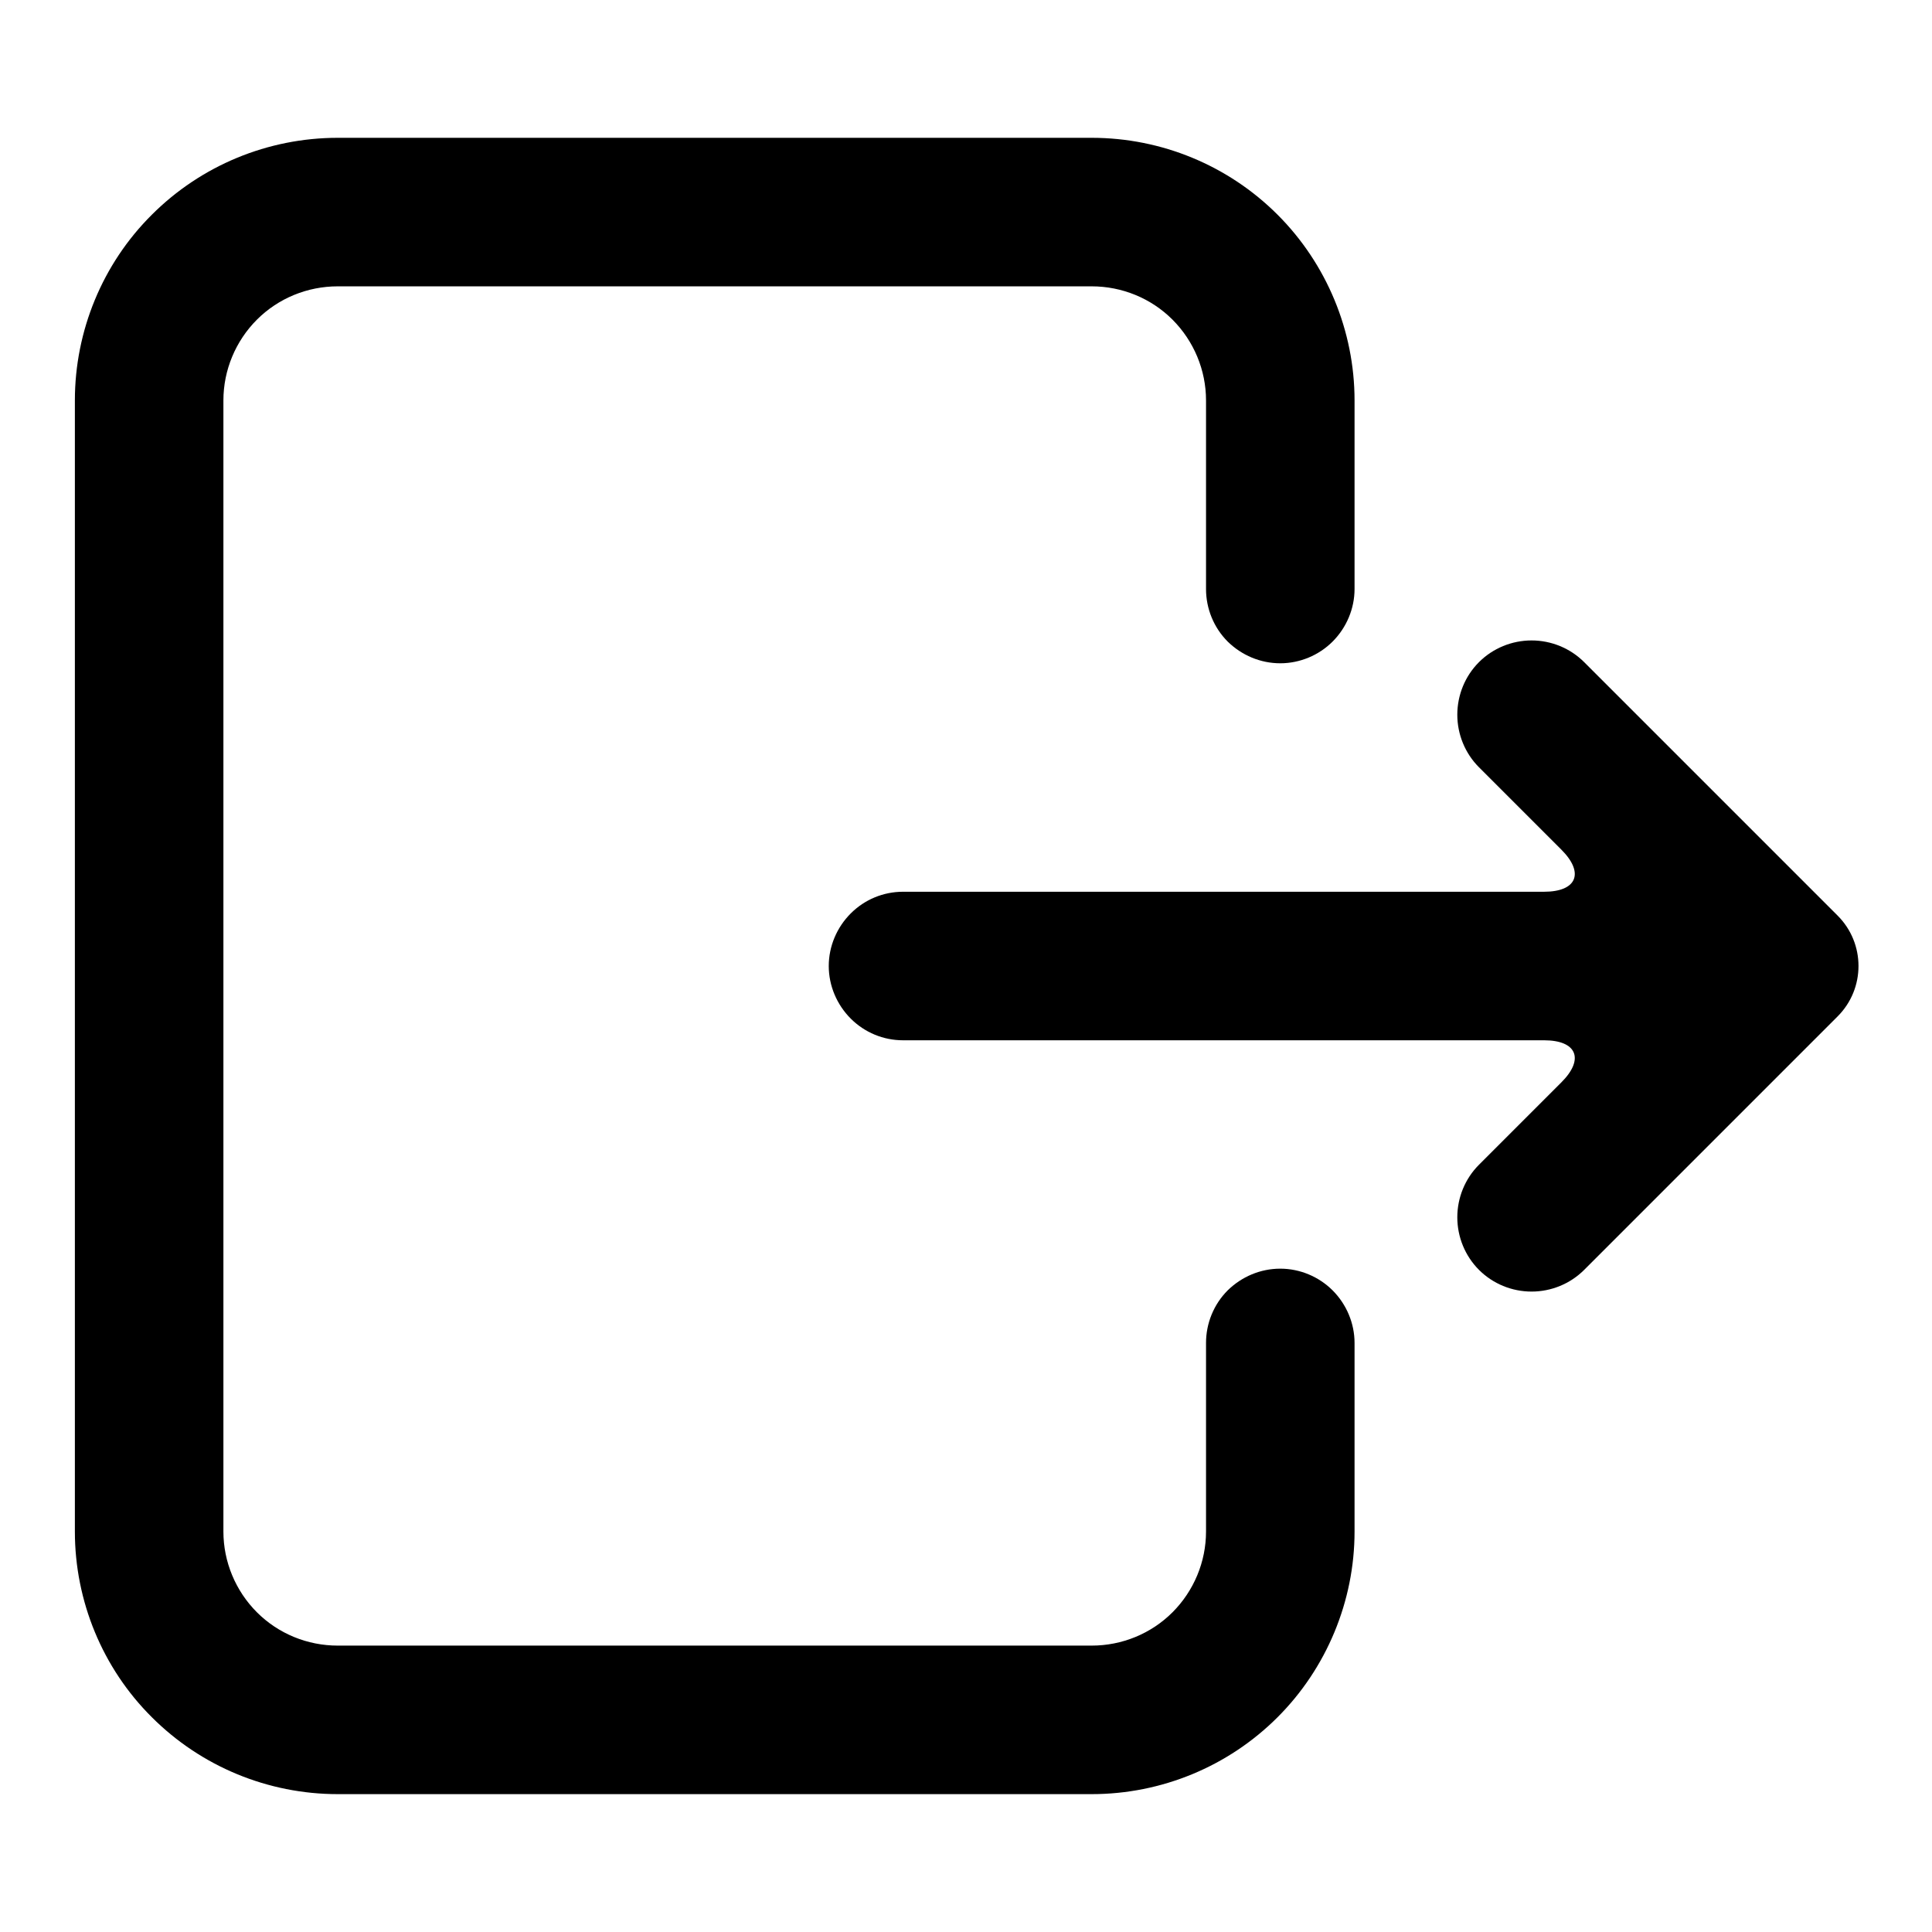
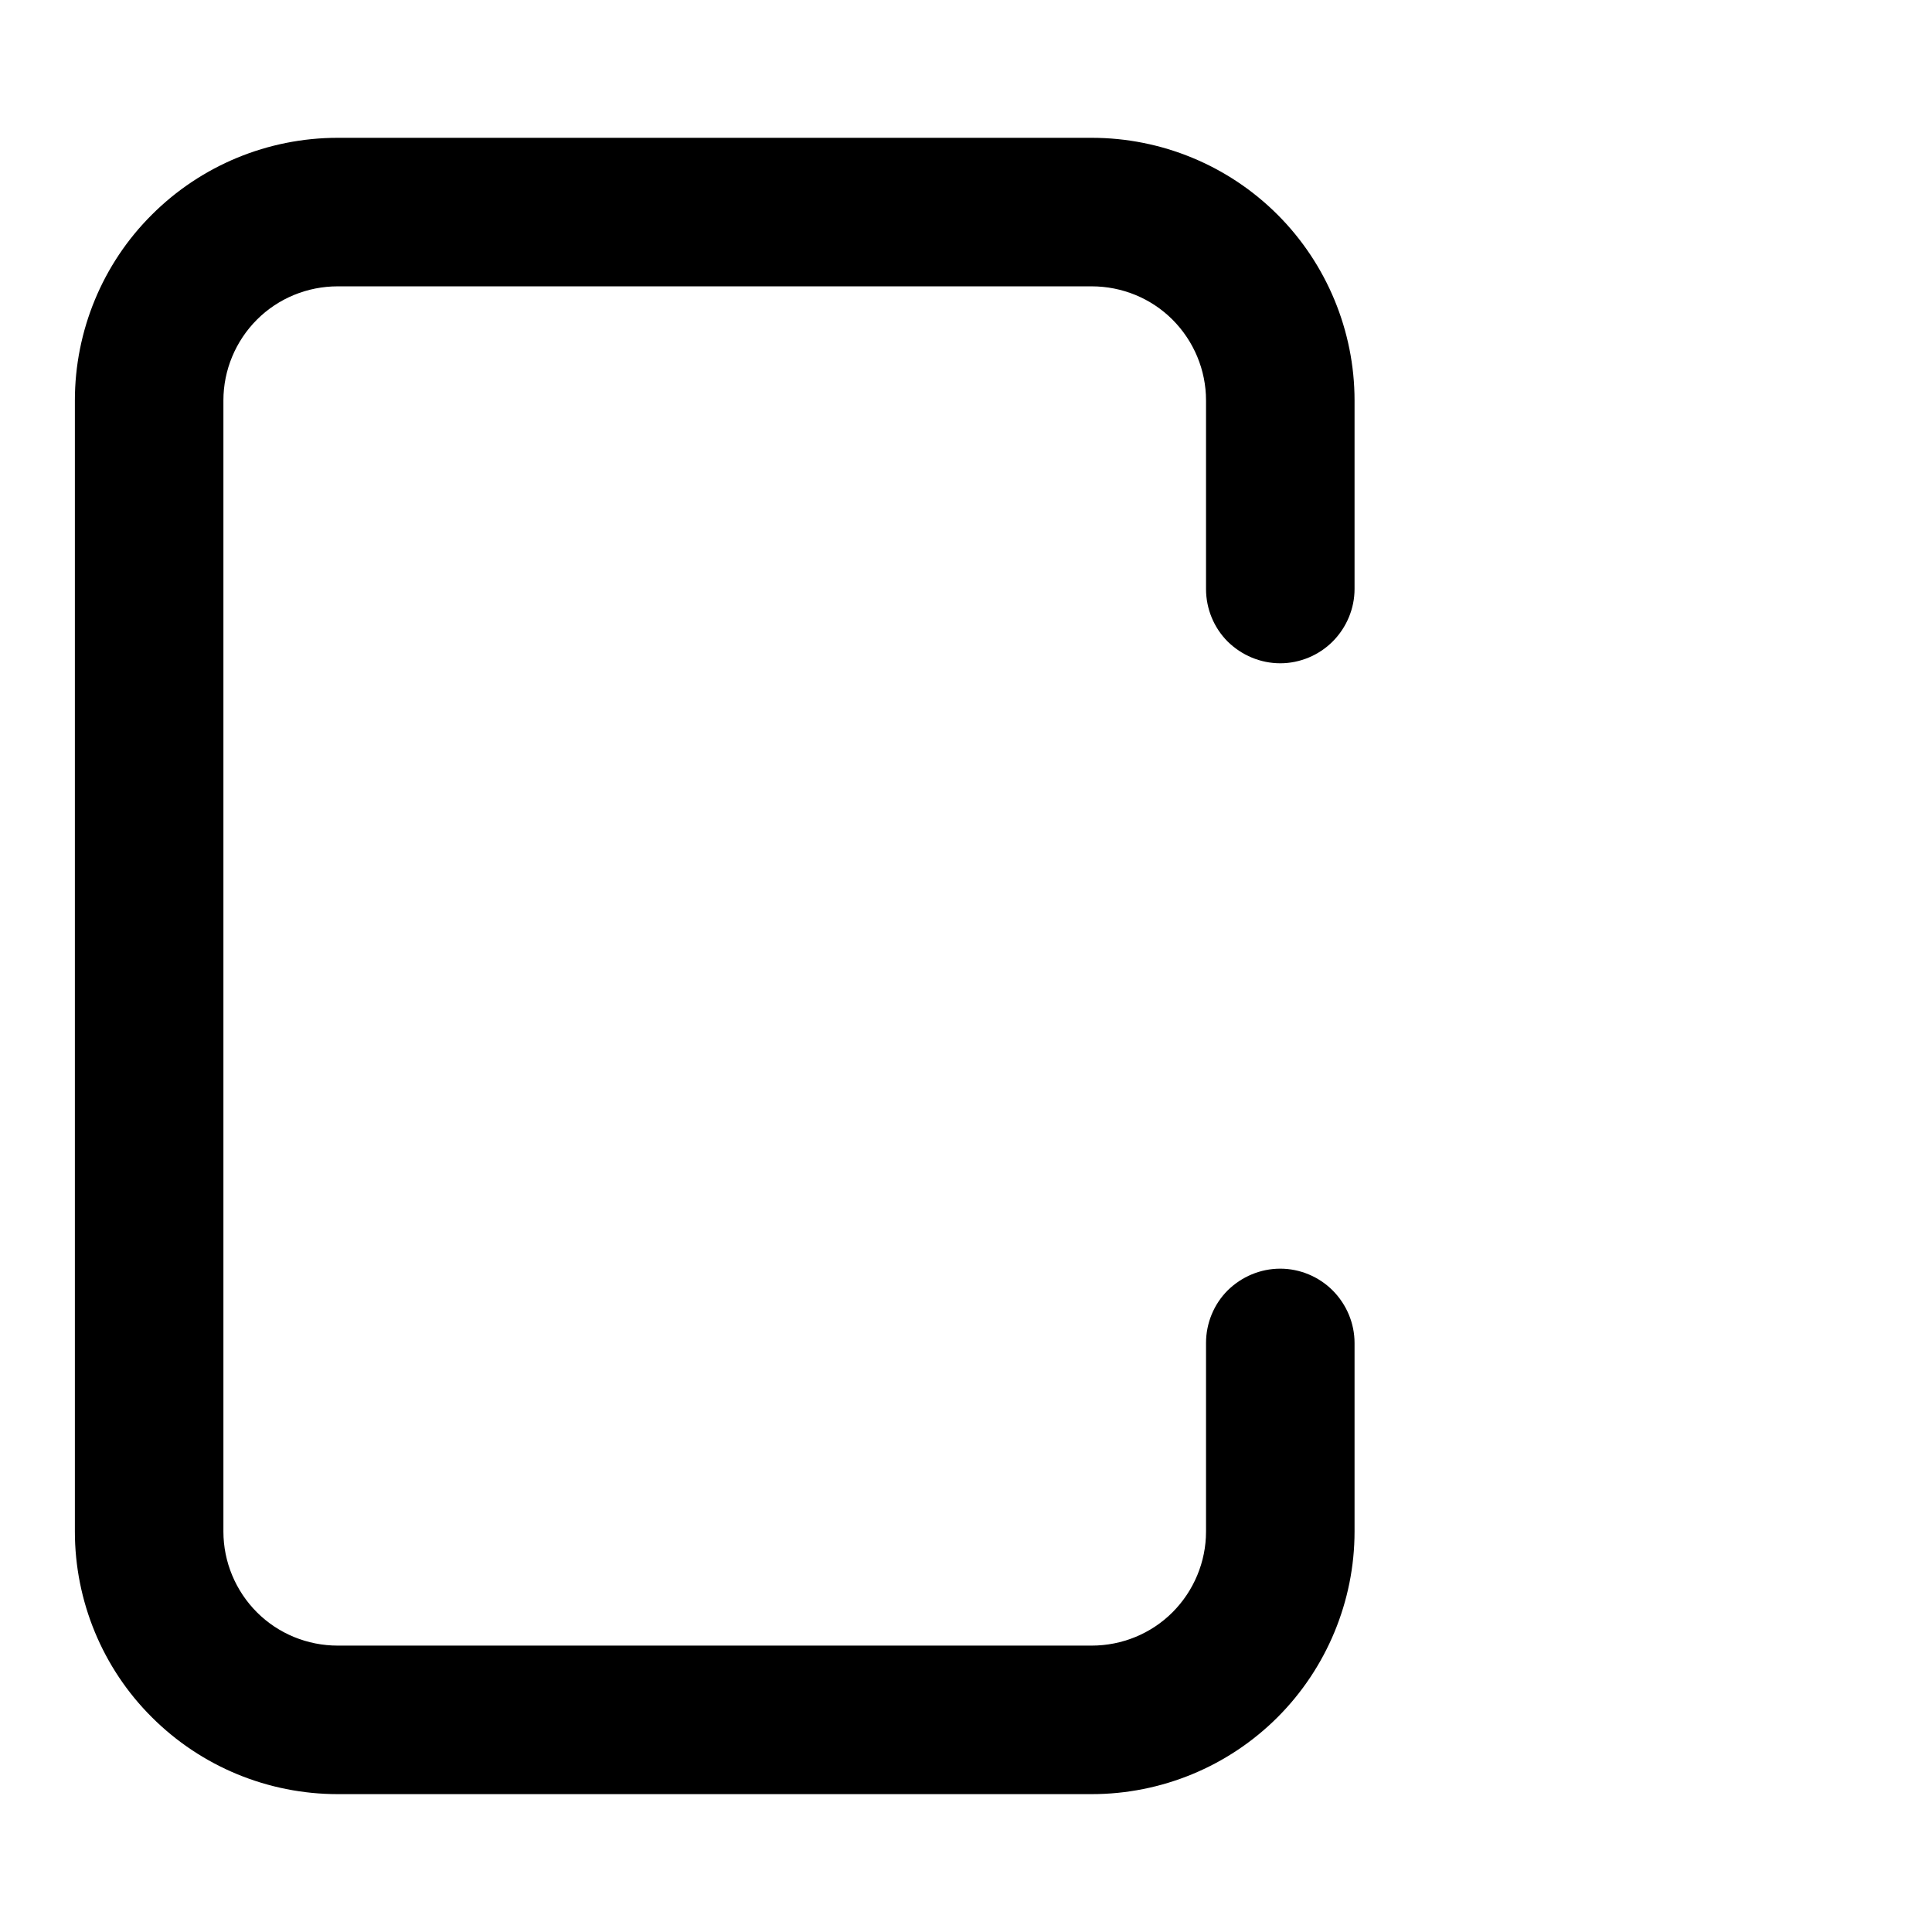
<svg xmlns="http://www.w3.org/2000/svg" fill="#000000" width="800px" height="800px" version="1.1" viewBox="144 144 512 512">
  <g>
    <path d="m463.61 499.89c0-5.195 2.047-10.234 5.746-13.934 3.699-3.621 8.66-5.746 13.934-5.746 5.195 0 10.234 2.125 13.855 5.746 3.699 3.699 5.824 8.738 5.824 13.934v49.988c0 18.418-7.398 36.211-20.391 49.199-13.066 13.066-30.777 20.387-49.277 20.387h-199.79c-18.496 0-36.211-7.32-49.277-20.387-13.066-12.988-20.391-30.781-20.391-49.199v-299.77c0-18.418 7.324-36.211 20.391-49.199 13.066-13.066 30.781-20.387 49.277-20.387h199.79c18.5 0 36.211 7.32 49.277 20.387 12.992 12.988 20.391 30.781 20.391 49.199v49.988c0 5.195-2.125 10.234-5.824 13.934-3.621 3.621-8.66 5.746-13.855 5.746-5.273 0-10.234-2.125-13.934-5.746-3.699-3.699-5.746-8.738-5.746-13.934v-49.988c0-8.027-3.231-15.742-8.895-21.41-5.668-5.668-13.383-8.816-21.414-8.816h-199.79c-8.027 0-15.742 3.148-21.41 8.816s-8.895 13.383-8.895 21.41v299.77c0 8.027 3.227 15.742 8.895 21.41s13.383 8.816 21.41 8.816h199.79c8.031 0 15.746-3.148 21.414-8.816 5.664-5.668 8.895-13.383 8.895-21.41z" />
-     <path d="m557.8 430.81-21.852 21.855c-3.699 3.699-5.746 8.734-5.746 13.934 0 5.195 2.047 10.23 5.746 13.934 3.699 3.699 8.738 5.746 13.934 5.746 5.195 0 10.234-2.047 13.934-5.746l67.172-67.176c7.375-7.375 7.375-19.34 0-26.715l-67.172-67.172c-3.699-3.699-8.738-5.746-13.934-5.746-5.195 0-10.234 2.047-13.934 5.746s-5.746 8.738-5.746 13.934c0 5.195 2.047 10.234 5.746 13.934l21.852 21.852c6.141 6.141 4.078 11.133-4.613 11.133h-169.88c-5.195 0-10.152 2.043-13.855 5.746-3.699 3.699-5.824 8.738-5.824 13.934s2.125 10.23 5.824 13.934c3.703 3.699 8.66 5.746 13.855 5.746h169.88c8.691 0 10.754 4.988 4.613 11.129z" />
  </g>
</svg>